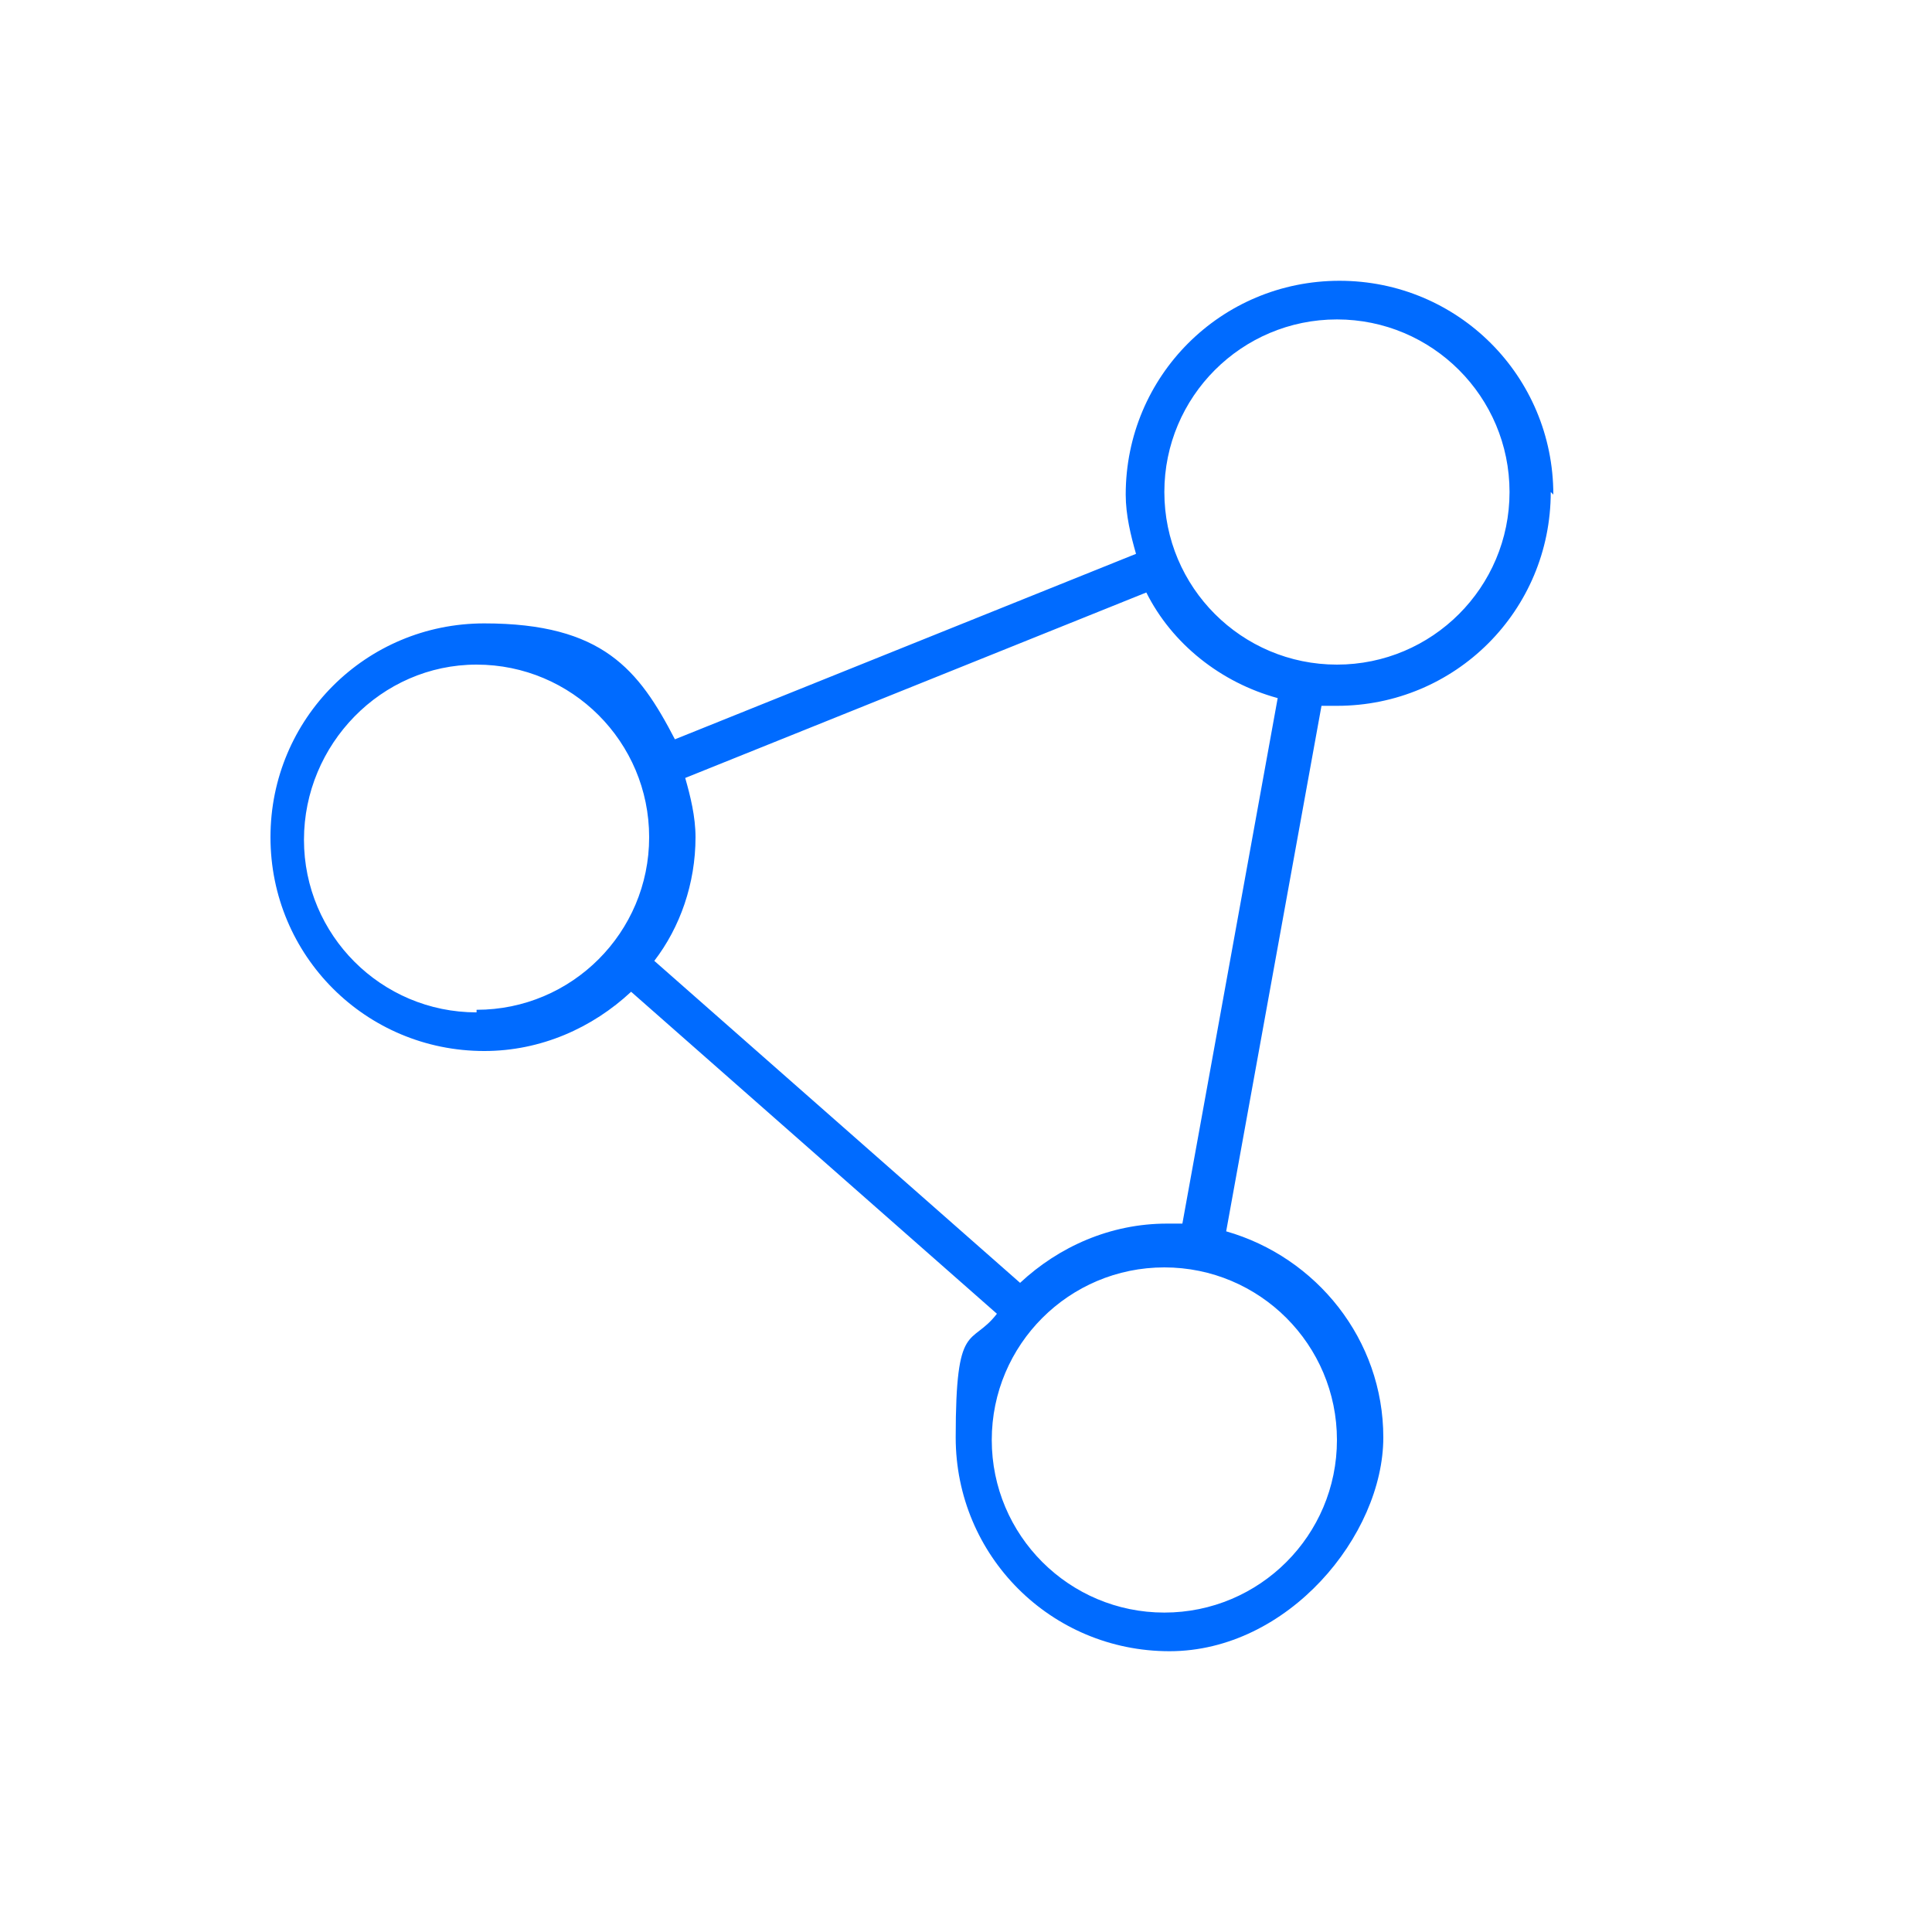
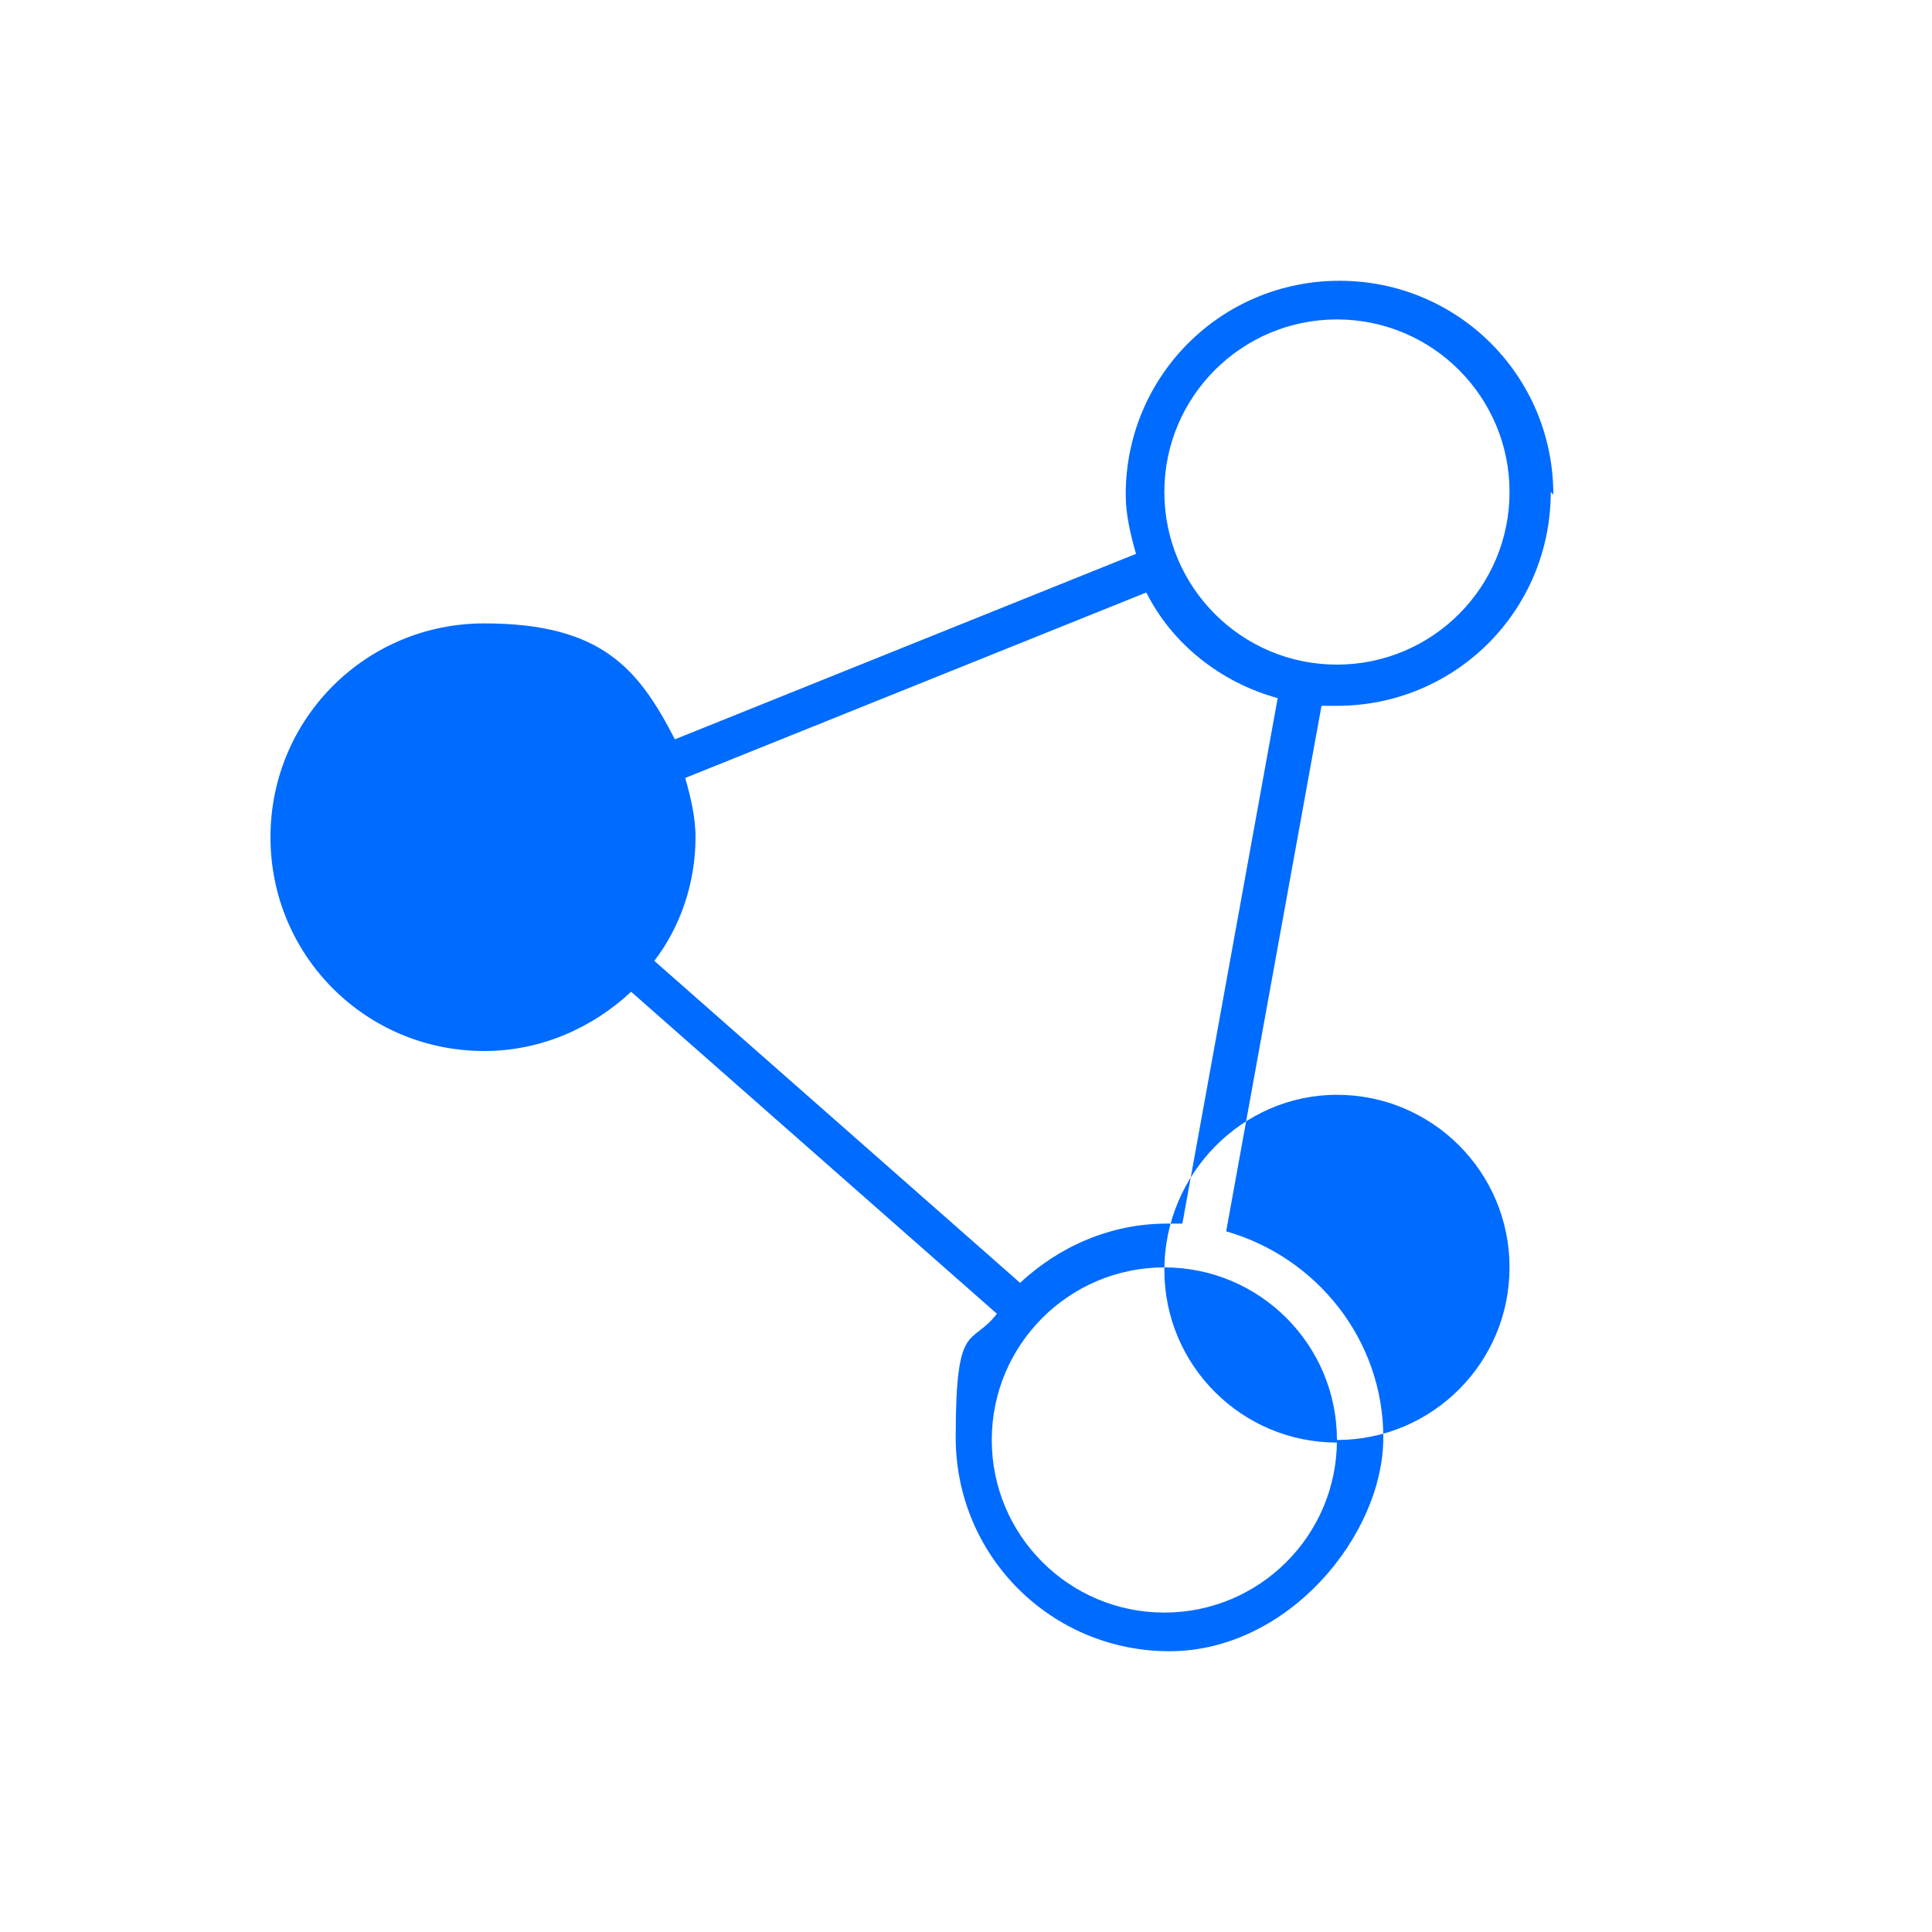
<svg xmlns="http://www.w3.org/2000/svg" id="Ebene_1" version="1.1" viewBox="0 0 75 75" width="75" height="75">
  <defs>
    <style>
      .st0 {
        fill: #006bff;
      }
    </style>
  </defs>
-   <path class="st0" d="M58.6,19.1c0-3.7-3-6.7-6.7-6.7s-6.7,3-6.7,6.7,3,6.7,6.7,6.7,6.7-3,6.7-6.7ZM60.2,19.1c0,4.6-3.7,8.3-8.3,8.3s-.4,0-.6,0l-3.7,20.4c3.5,1,6.1,4.2,6.1,8s-3.7,8.3-8.3,8.3-8.3-3.7-8.3-8.3.6-3.5,1.6-4.8l-14.2-12.5c-1.5,1.4-3.5,2.3-5.7,2.3-4.6,0-8.3-3.7-8.3-8.3s3.7-8.3,8.3-8.3,6,1.8,7.4,4.5l17.9-7.2c-.2-.7-.4-1.5-.4-2.3,0-4.6,3.7-8.3,8.3-8.3s8.3,3.7,8.3,8.3h0ZM44.5,23l-17.9,7.2c.2.7.4,1.5.4,2.3,0,1.8-.6,3.5-1.6,4.8l14.2,12.5c1.5-1.4,3.5-2.3,5.7-2.3s.4,0,.6,0l3.7-20.4c-2.2-.6-4.1-2.1-5.1-4.1h0ZM51.9,55.9c0-3.7-3-6.7-6.7-6.7s-6.7,3-6.7,6.7,3,6.7,6.7,6.7,6.7-3,6.7-6.7ZM18.5,39.2c3.7,0,6.7-3,6.7-6.7s-3-6.7-6.7-6.7-6.7,3.1-6.7,6.8,3,6.7,6.7,6.7h0Z" />
+   <path class="st0" d="M58.6,19.1c0-3.7-3-6.7-6.7-6.7s-6.7,3-6.7,6.7,3,6.7,6.7,6.7,6.7-3,6.7-6.7ZM60.2,19.1c0,4.6-3.7,8.3-8.3,8.3s-.4,0-.6,0l-3.7,20.4c3.5,1,6.1,4.2,6.1,8s-3.7,8.3-8.3,8.3-8.3-3.7-8.3-8.3.6-3.5,1.6-4.8l-14.2-12.5c-1.5,1.4-3.5,2.3-5.7,2.3-4.6,0-8.3-3.7-8.3-8.3s3.7-8.3,8.3-8.3,6,1.8,7.4,4.5l17.9-7.2c-.2-.7-.4-1.5-.4-2.3,0-4.6,3.7-8.3,8.3-8.3s8.3,3.7,8.3,8.3h0ZM44.5,23l-17.9,7.2c.2.7.4,1.5.4,2.3,0,1.8-.6,3.5-1.6,4.8l14.2,12.5c1.5-1.4,3.5-2.3,5.7-2.3s.4,0,.6,0l3.7-20.4c-2.2-.6-4.1-2.1-5.1-4.1h0ZM51.9,55.9c0-3.7-3-6.7-6.7-6.7s-6.7,3-6.7,6.7,3,6.7,6.7,6.7,6.7-3,6.7-6.7Zc3.7,0,6.7-3,6.7-6.7s-3-6.7-6.7-6.7-6.7,3.1-6.7,6.8,3,6.7,6.7,6.7h0Z" />
</svg>